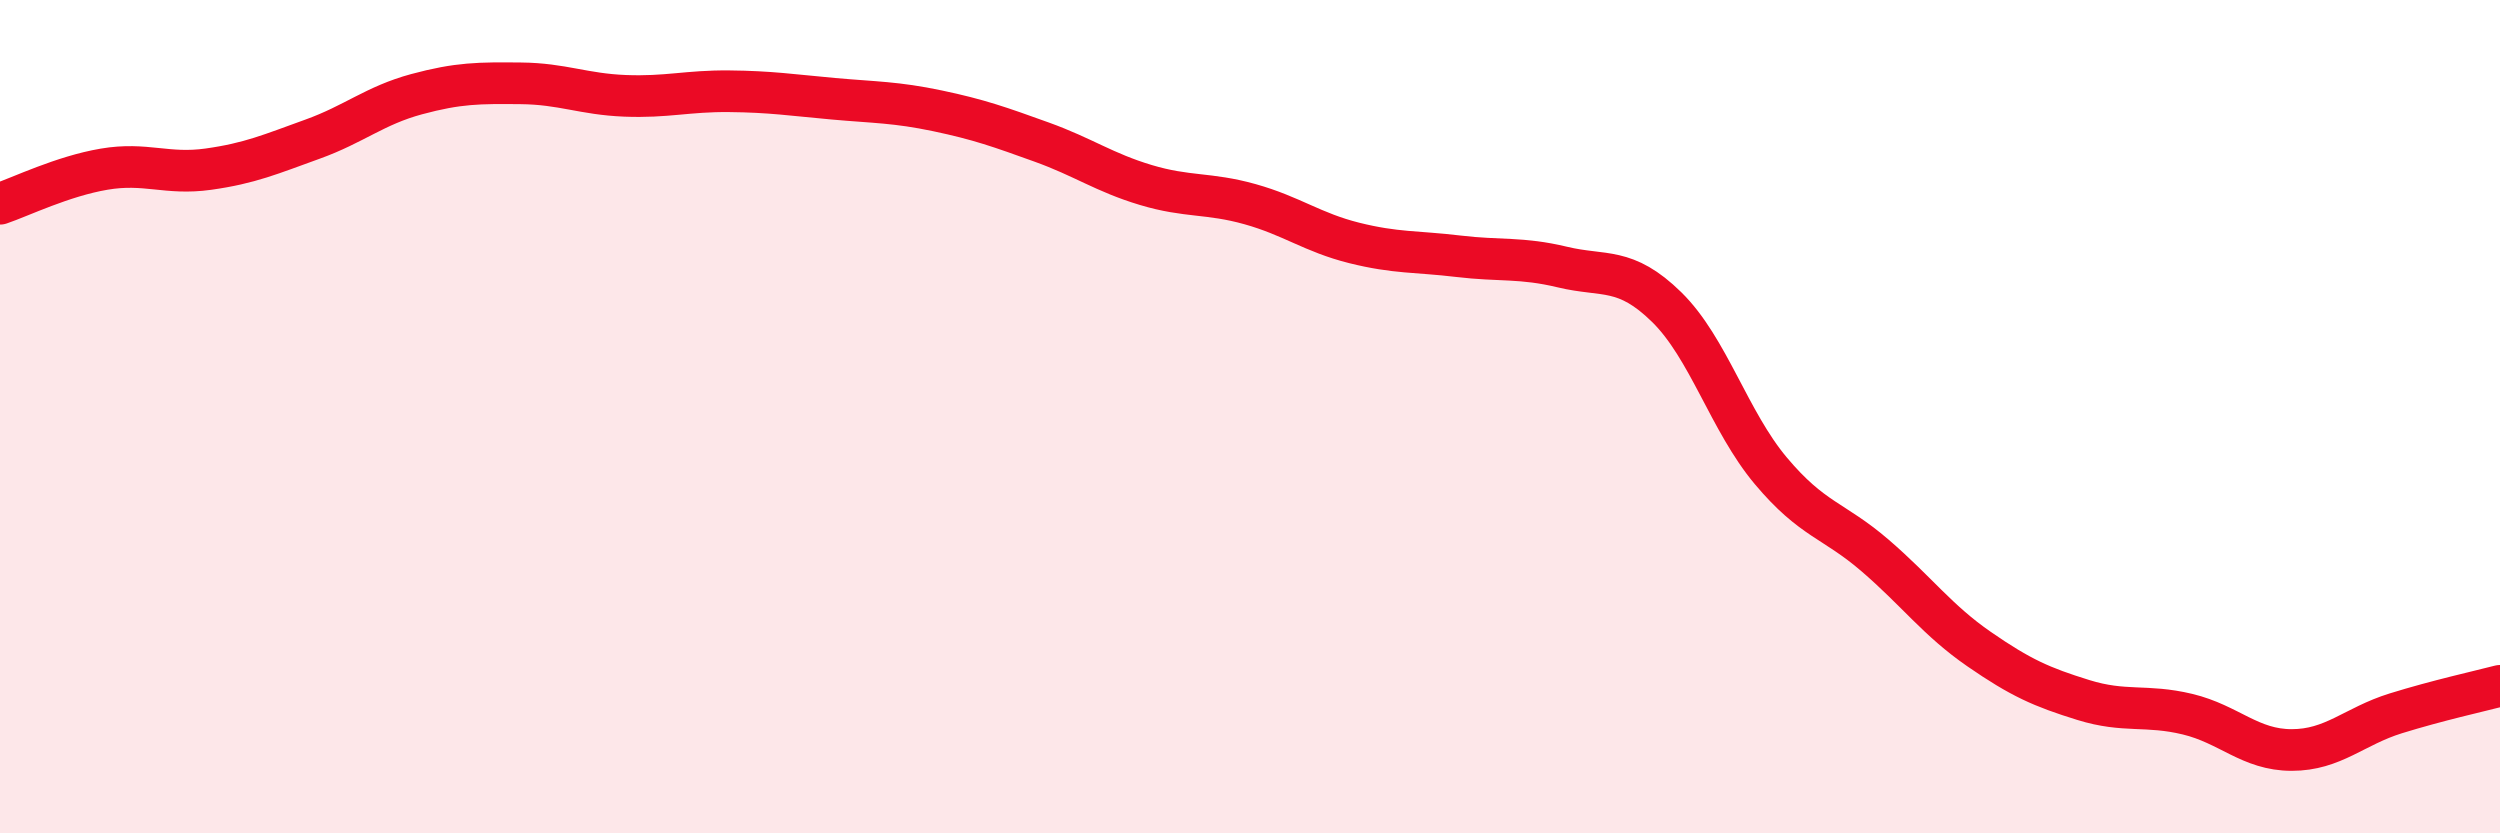
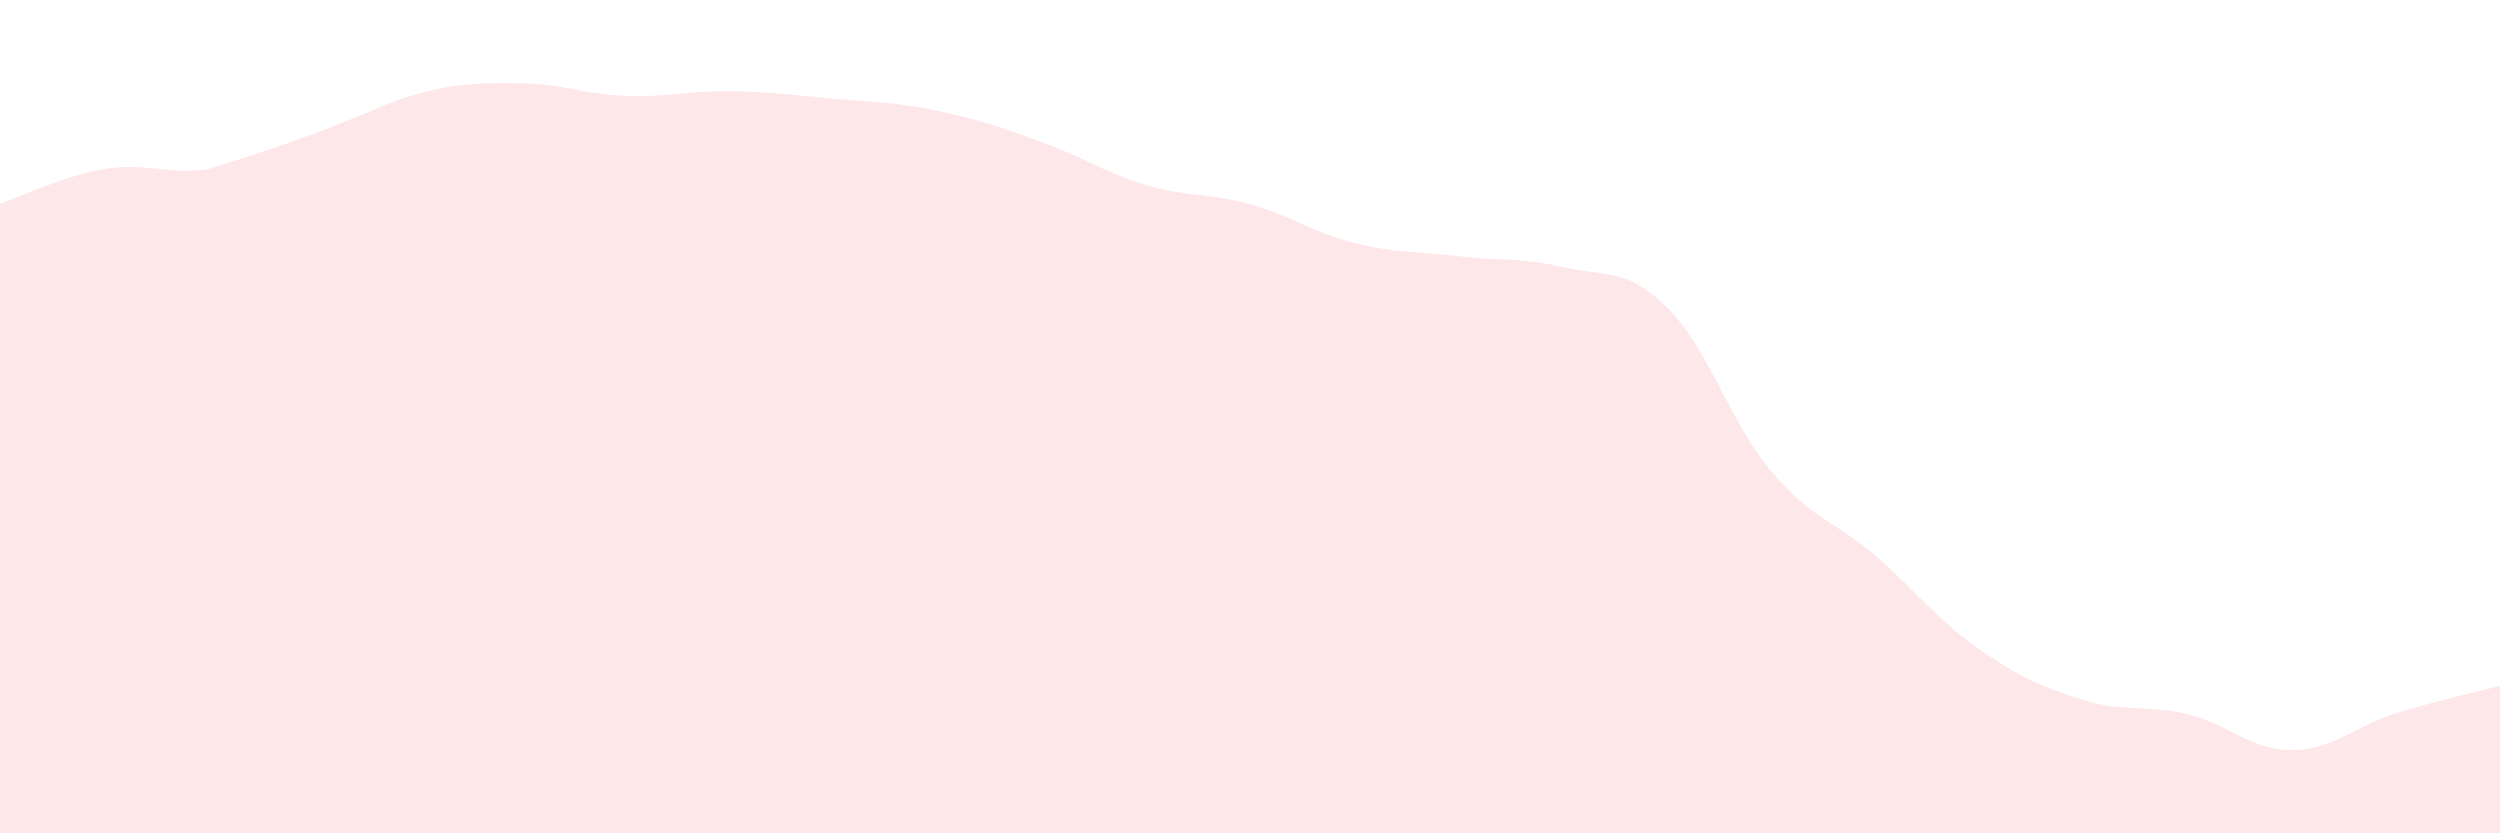
<svg xmlns="http://www.w3.org/2000/svg" width="60" height="20" viewBox="0 0 60 20">
-   <path d="M 0,4.89 C 0.5,4.72 1.5,4.23 2.5,4.06 C 3.5,3.89 4,4.2 5,4.06 C 6,3.92 6.5,3.7 7.5,3.34 C 8.5,2.98 9,2.53 10,2.26 C 11,1.99 11.5,1.99 12.5,2 C 13.5,2.01 14,2.26 15,2.3 C 16,2.34 16.5,2.18 17.5,2.19 C 18.5,2.2 19,2.28 20,2.37 C 21,2.46 21.5,2.45 22.5,2.66 C 23.5,2.87 24,3.05 25,3.41 C 26,3.77 26.5,4.14 27.5,4.44 C 28.5,4.74 29,4.62 30,4.9 C 31,5.18 31.5,5.58 32.5,5.83 C 33.5,6.08 34,6.03 35,6.15 C 36,6.27 36.5,6.17 37.5,6.41 C 38.5,6.65 39,6.39 40,7.37 C 41,8.35 41.5,10.11 42.5,11.3 C 43.5,12.49 44,12.47 45,13.33 C 46,14.19 46.5,14.89 47.5,15.58 C 48.5,16.27 49,16.49 50,16.8 C 51,17.11 51.5,16.9 52.5,17.14 C 53.5,17.38 54,18 55,18 C 56,18 56.5,17.43 57.5,17.12 C 58.5,16.81 59.5,16.59 60,16.46L60 20L0 20Z" fill="#EB0A25" opacity="0.1" stroke-linecap="round" stroke-linejoin="round" />
-   <path d="M 0,4.89 C 0.5,4.72 1.5,4.23 2.5,4.06 C 3.5,3.89 4,4.2 5,4.06 C 6,3.92 6.5,3.7 7.5,3.34 C 8.5,2.98 9,2.53 10,2.26 C 11,1.99 11.5,1.99 12.5,2 C 13.5,2.01 14,2.26 15,2.3 C 16,2.34 16.5,2.18 17.5,2.19 C 18.5,2.2 19,2.28 20,2.37 C 21,2.46 21.5,2.45 22.5,2.66 C 23.5,2.87 24,3.05 25,3.41 C 26,3.77 26.5,4.14 27.5,4.44 C 28.5,4.74 29,4.62 30,4.9 C 31,5.18 31.5,5.58 32.5,5.83 C 33.5,6.08 34,6.03 35,6.15 C 36,6.27 36.5,6.17 37.5,6.41 C 38.5,6.65 39,6.39 40,7.37 C 41,8.35 41.5,10.11 42.5,11.3 C 43.5,12.49 44,12.47 45,13.33 C 46,14.19 46.5,14.89 47.5,15.58 C 48.5,16.27 49,16.49 50,16.8 C 51,17.11 51.5,16.9 52.5,17.14 C 53.5,17.38 54,18 55,18 C 56,18 56.5,17.43 57.5,17.12 C 58.5,16.81 59.5,16.59 60,16.46" stroke="#EB0A25" stroke-width="1" fill="none" stroke-linecap="round" stroke-linejoin="round" />
+   <path d="M 0,4.89 C 0.5,4.72 1.5,4.23 2.5,4.06 C 3.5,3.89 4,4.2 5,4.06 C 8.5,2.98 9,2.53 10,2.26 C 11,1.99 11.5,1.99 12.5,2 C 13.5,2.01 14,2.26 15,2.3 C 16,2.34 16.5,2.18 17.5,2.19 C 18.5,2.2 19,2.28 20,2.37 C 21,2.46 21.5,2.45 22.5,2.66 C 23.5,2.87 24,3.05 25,3.41 C 26,3.77 26.5,4.14 27.5,4.44 C 28.5,4.74 29,4.62 30,4.9 C 31,5.18 31.5,5.58 32.5,5.83 C 33.5,6.08 34,6.03 35,6.15 C 36,6.27 36.5,6.17 37.5,6.41 C 38.5,6.65 39,6.39 40,7.37 C 41,8.35 41.5,10.11 42.5,11.3 C 43.5,12.49 44,12.47 45,13.33 C 46,14.19 46.5,14.89 47.5,15.58 C 48.5,16.27 49,16.49 50,16.8 C 51,17.11 51.5,16.9 52.5,17.14 C 53.5,17.38 54,18 55,18 C 56,18 56.5,17.43 57.5,17.12 C 58.5,16.81 59.5,16.59 60,16.46L60 20L0 20Z" fill="#EB0A25" opacity="0.1" stroke-linecap="round" stroke-linejoin="round" />
</svg>